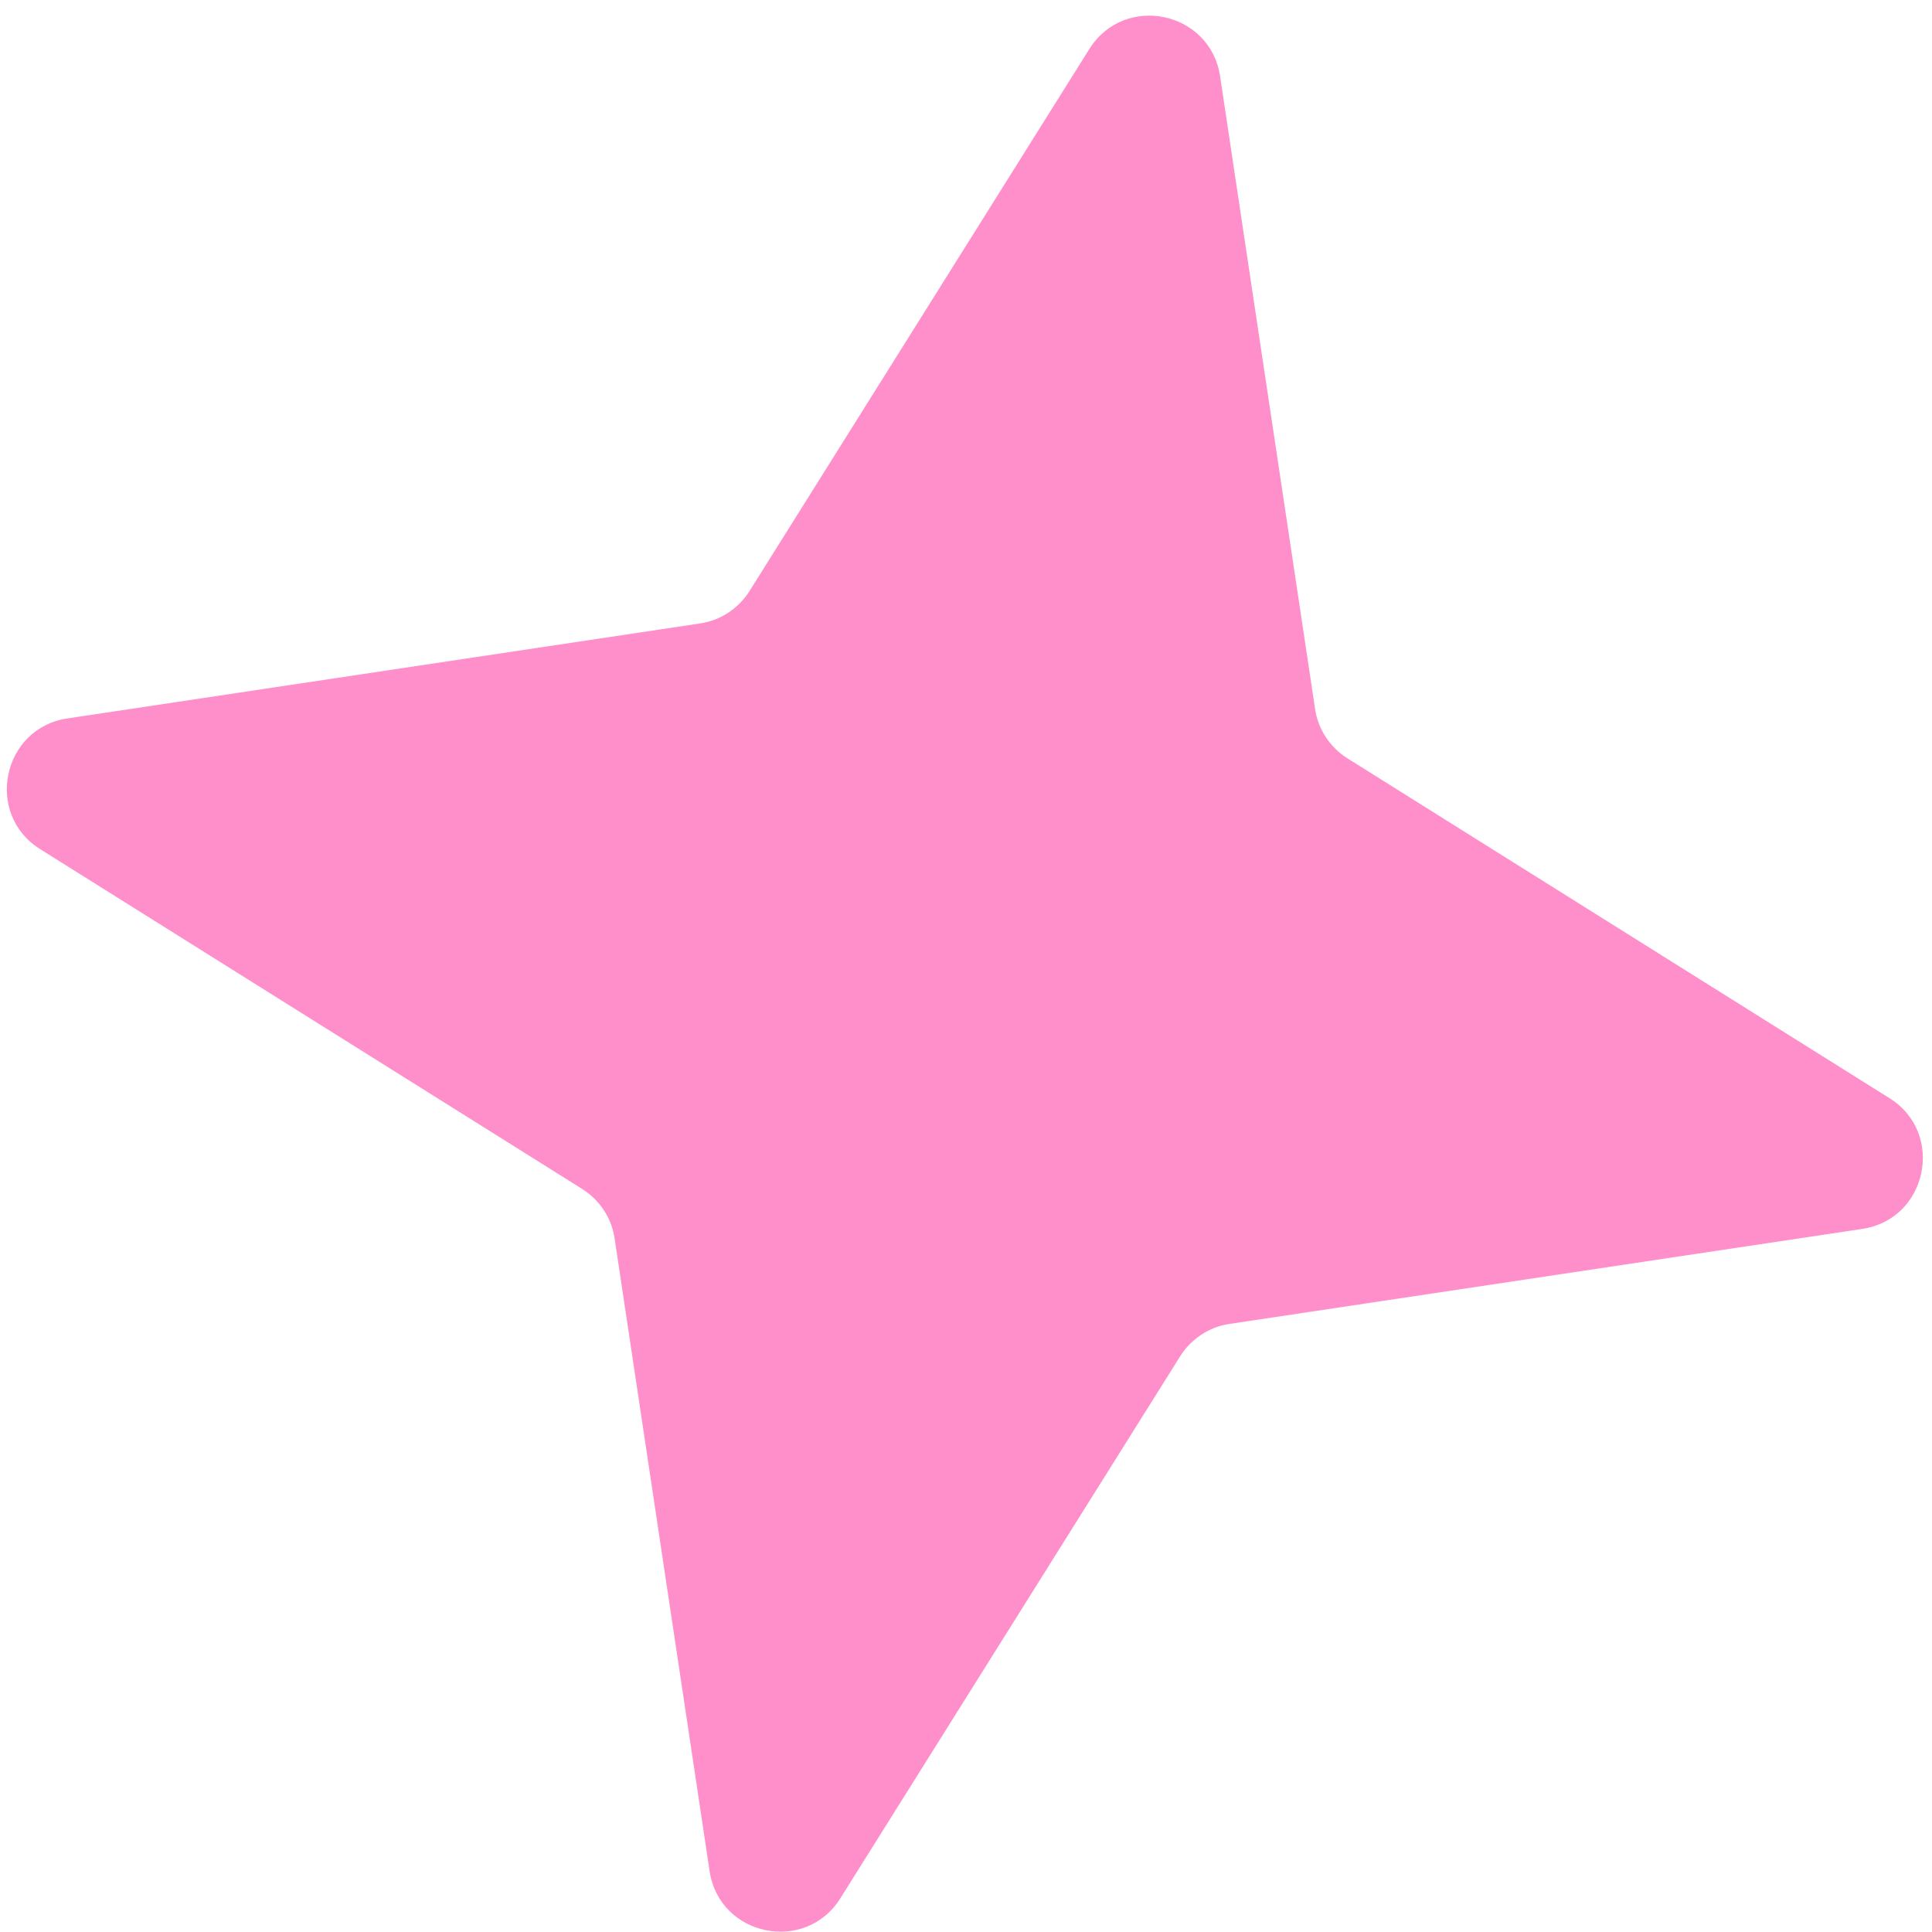
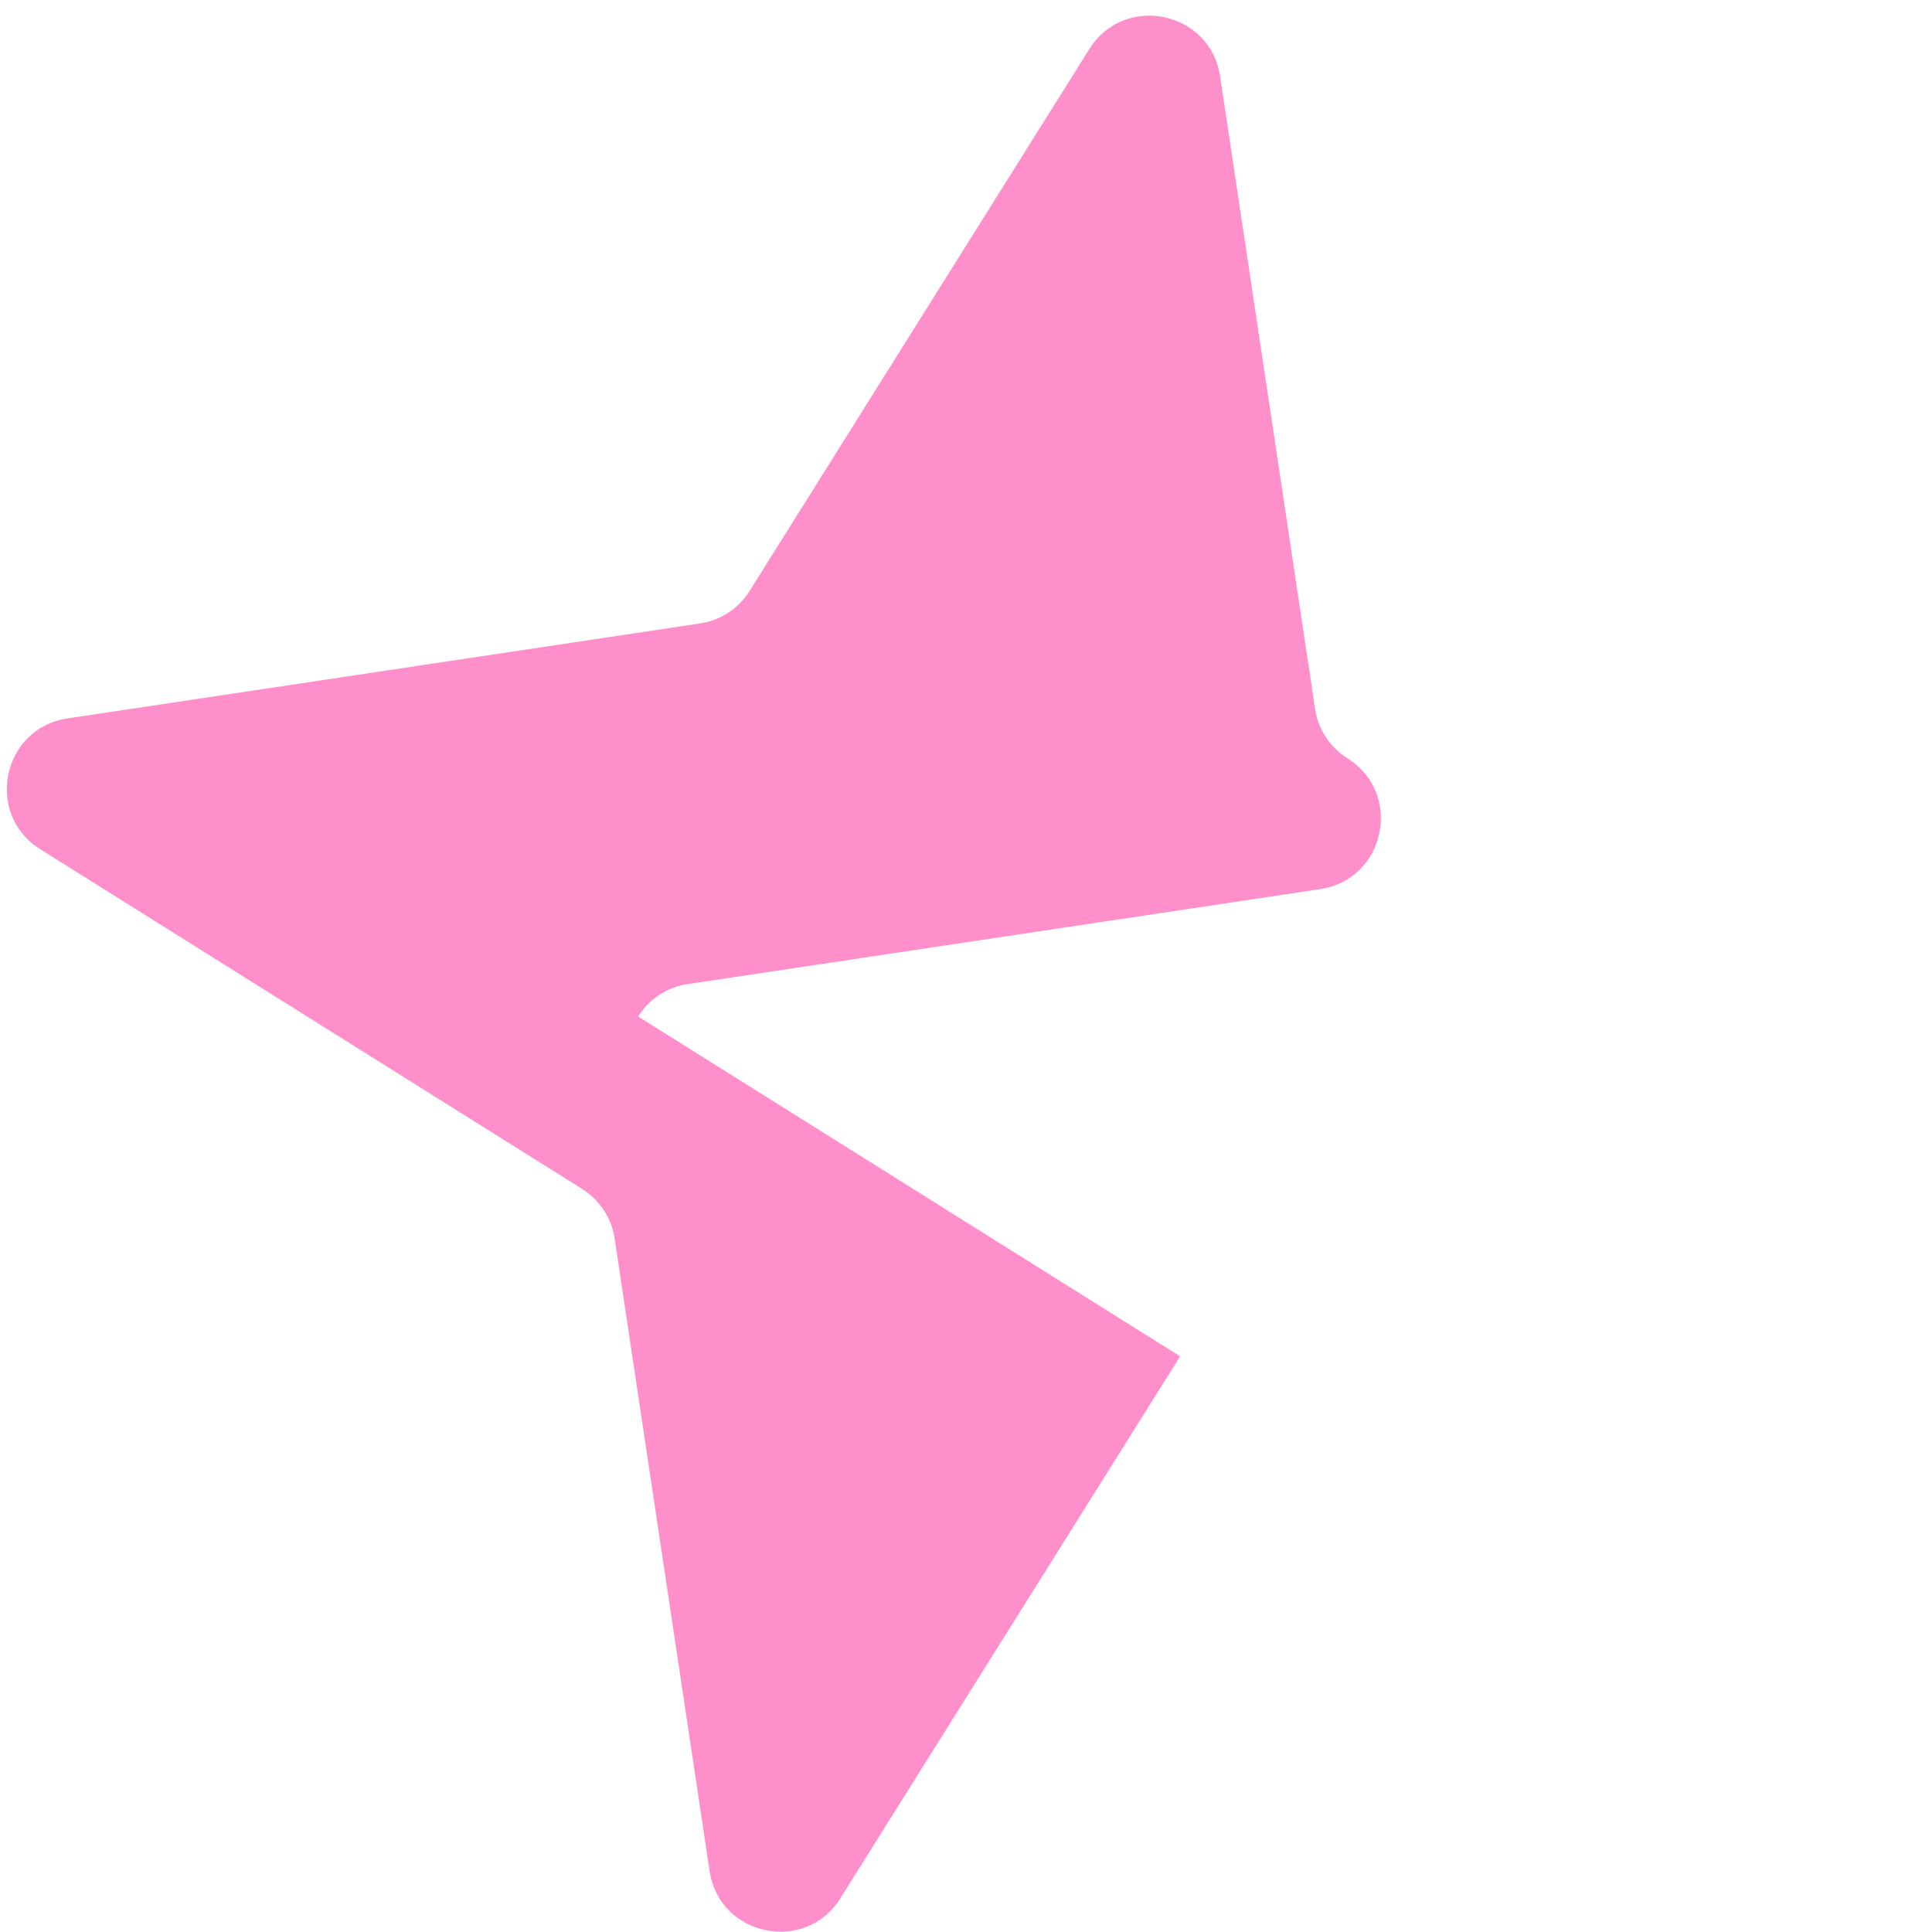
<svg xmlns="http://www.w3.org/2000/svg" fill="none" height="93" viewBox="0 0 93 93" width="93">
-   <path clip-rule="evenodd" d="m56.808 65.288-16.357 26.09c-1.682 2.693-5.827 1.829-6.294-1.312l-4.572-30.452c-.141-.99-.733-1.861-1.56-2.381l-26.09-16.357c-2.693-1.682-1.829-5.827 1.312-6.294l30.452-4.572c.99-.141 1.861-.733 2.381-1.56l16.357-26.09c1.682-2.693 5.827-1.829 6.294 1.312l4.572 30.452c.141.99.733 1.861 1.56 2.381l26.09 16.357c2.693 1.682 1.829 5.827-1.312 6.294l-30.452 4.572c-.99.141-1.861.733-2.381 1.56z" fill="#ff8fcb" fill-rule="evenodd" />
+   <path clip-rule="evenodd" d="m56.808 65.288-16.357 26.09c-1.682 2.693-5.827 1.829-6.294-1.312l-4.572-30.452c-.141-.99-.733-1.861-1.56-2.381l-26.09-16.357c-2.693-1.682-1.829-5.827 1.312-6.294l30.452-4.572c.99-.141 1.861-.733 2.381-1.56l16.357-26.09c1.682-2.693 5.827-1.829 6.294 1.312l4.572 30.452c.141.99.733 1.861 1.56 2.381c2.693 1.682 1.829 5.827-1.312 6.294l-30.452 4.572c-.99.141-1.861.733-2.381 1.56z" fill="#ff8fcb" fill-rule="evenodd" />
</svg>